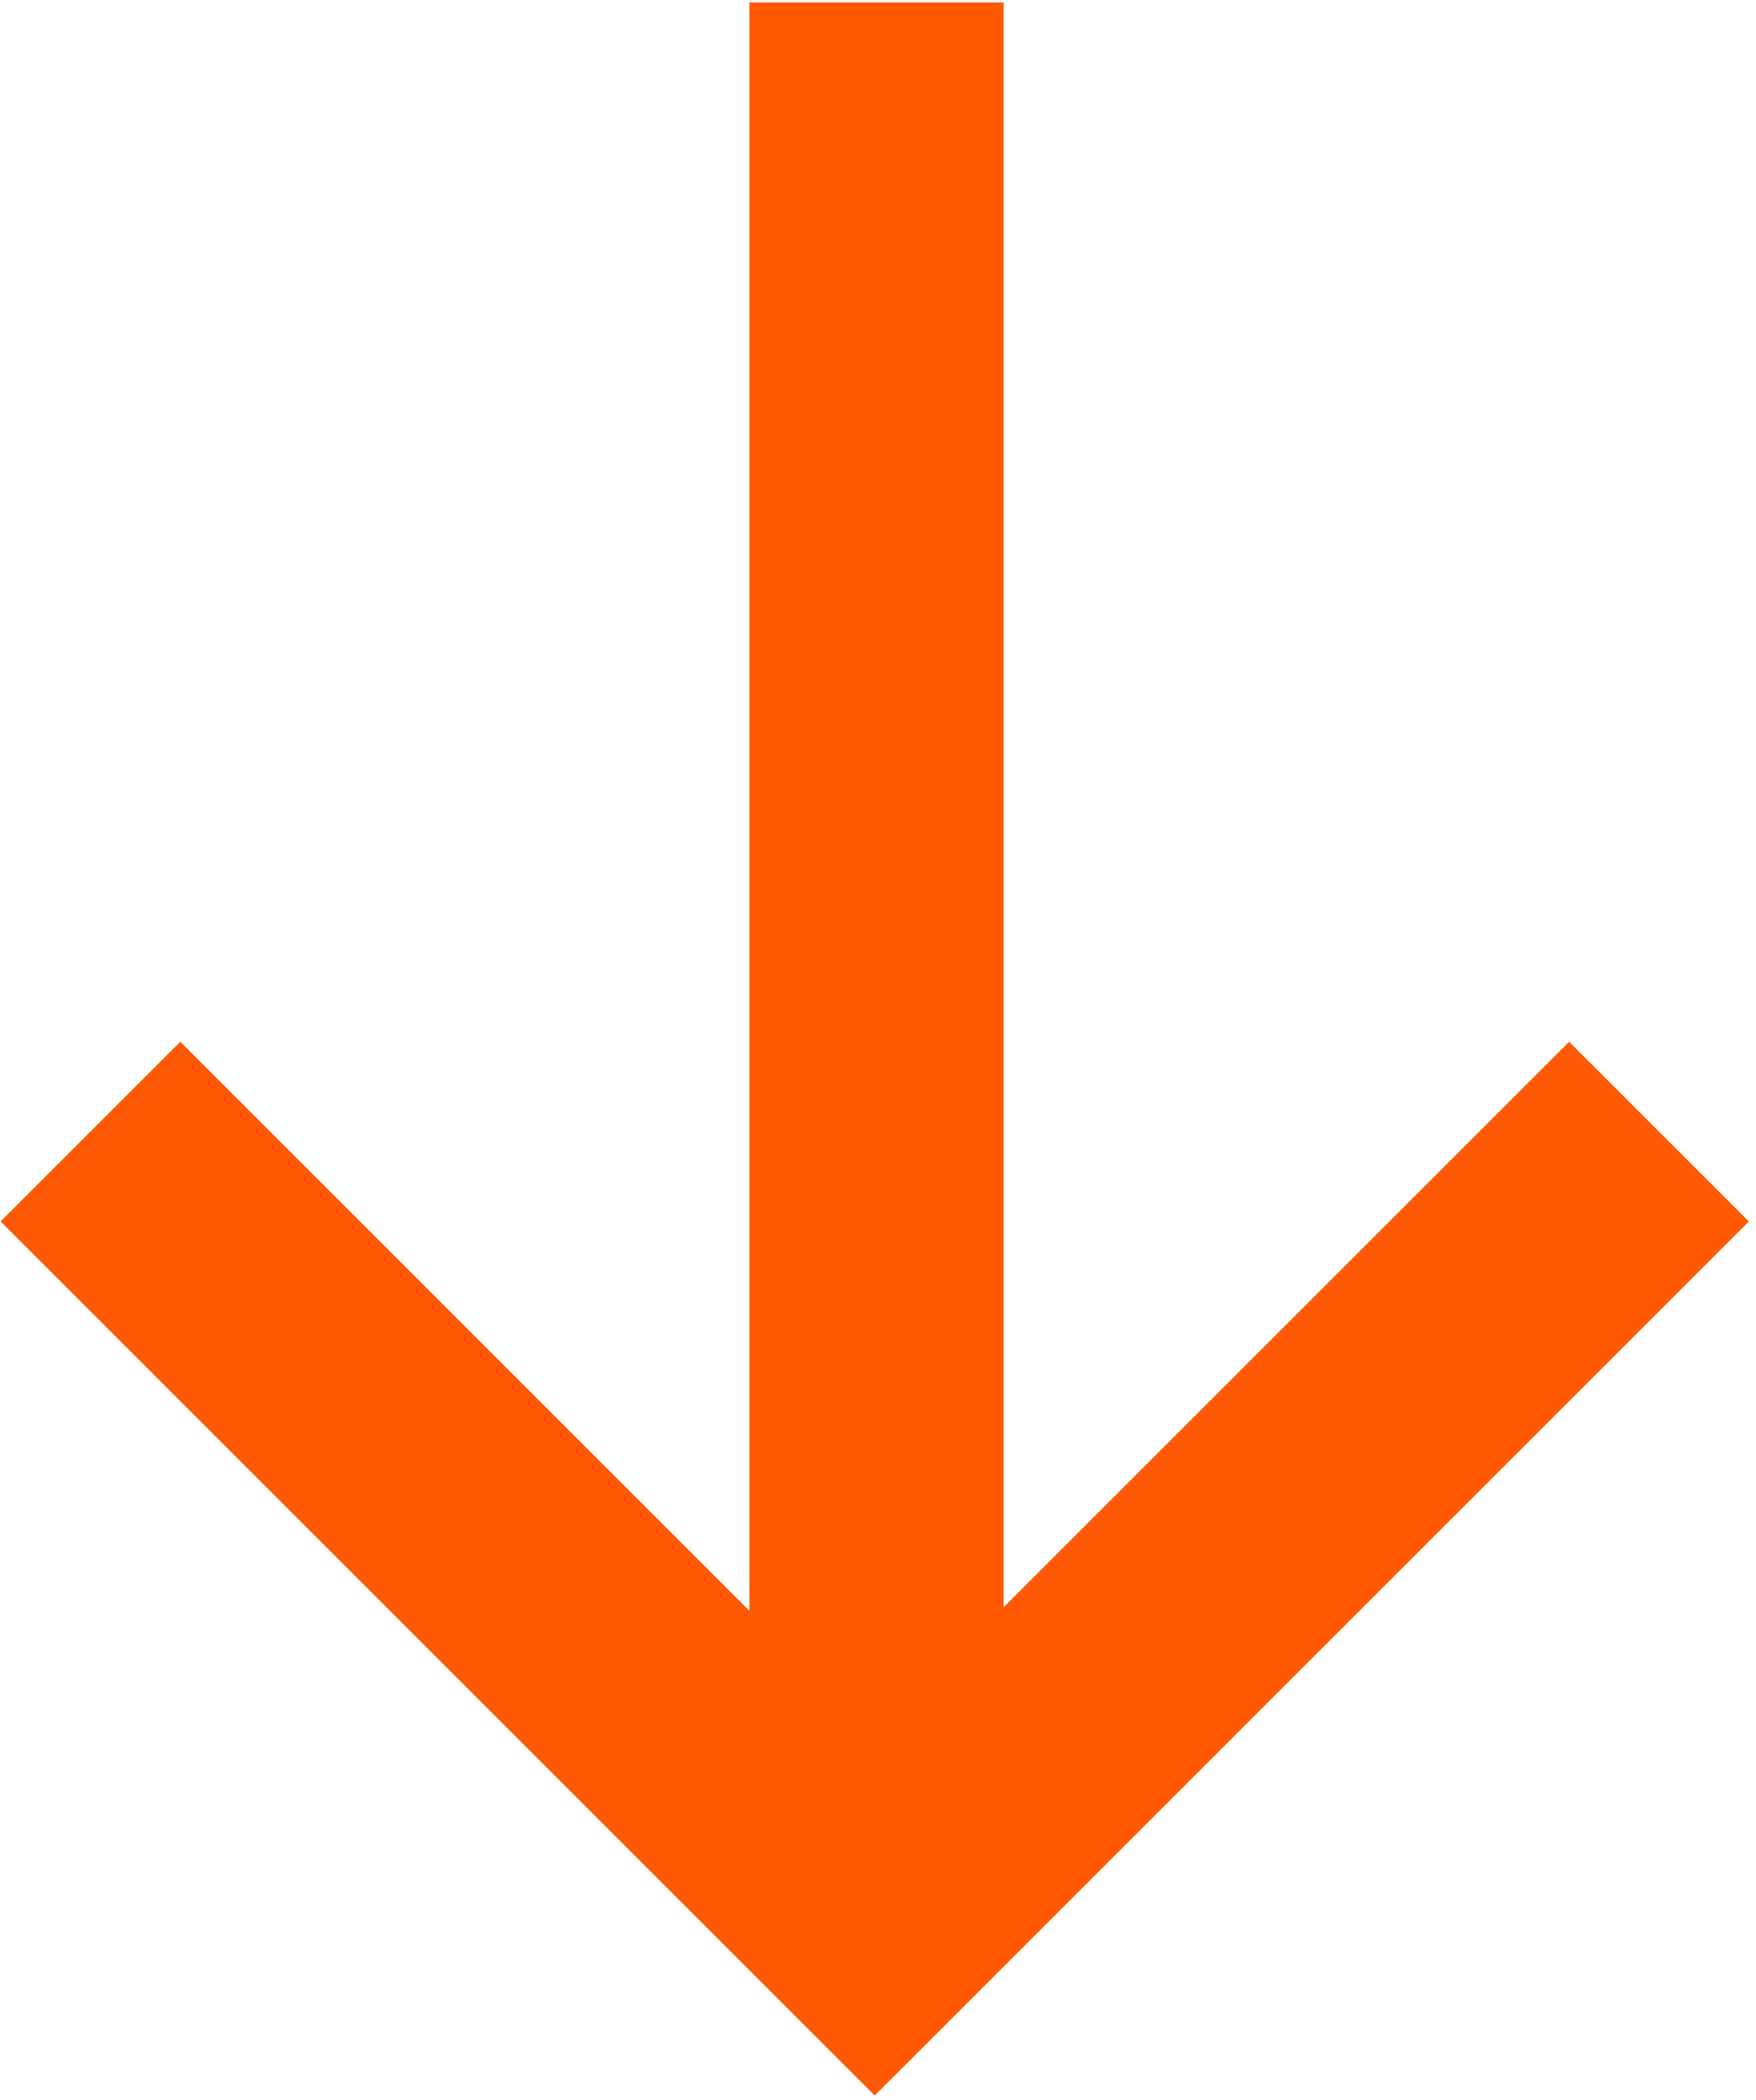
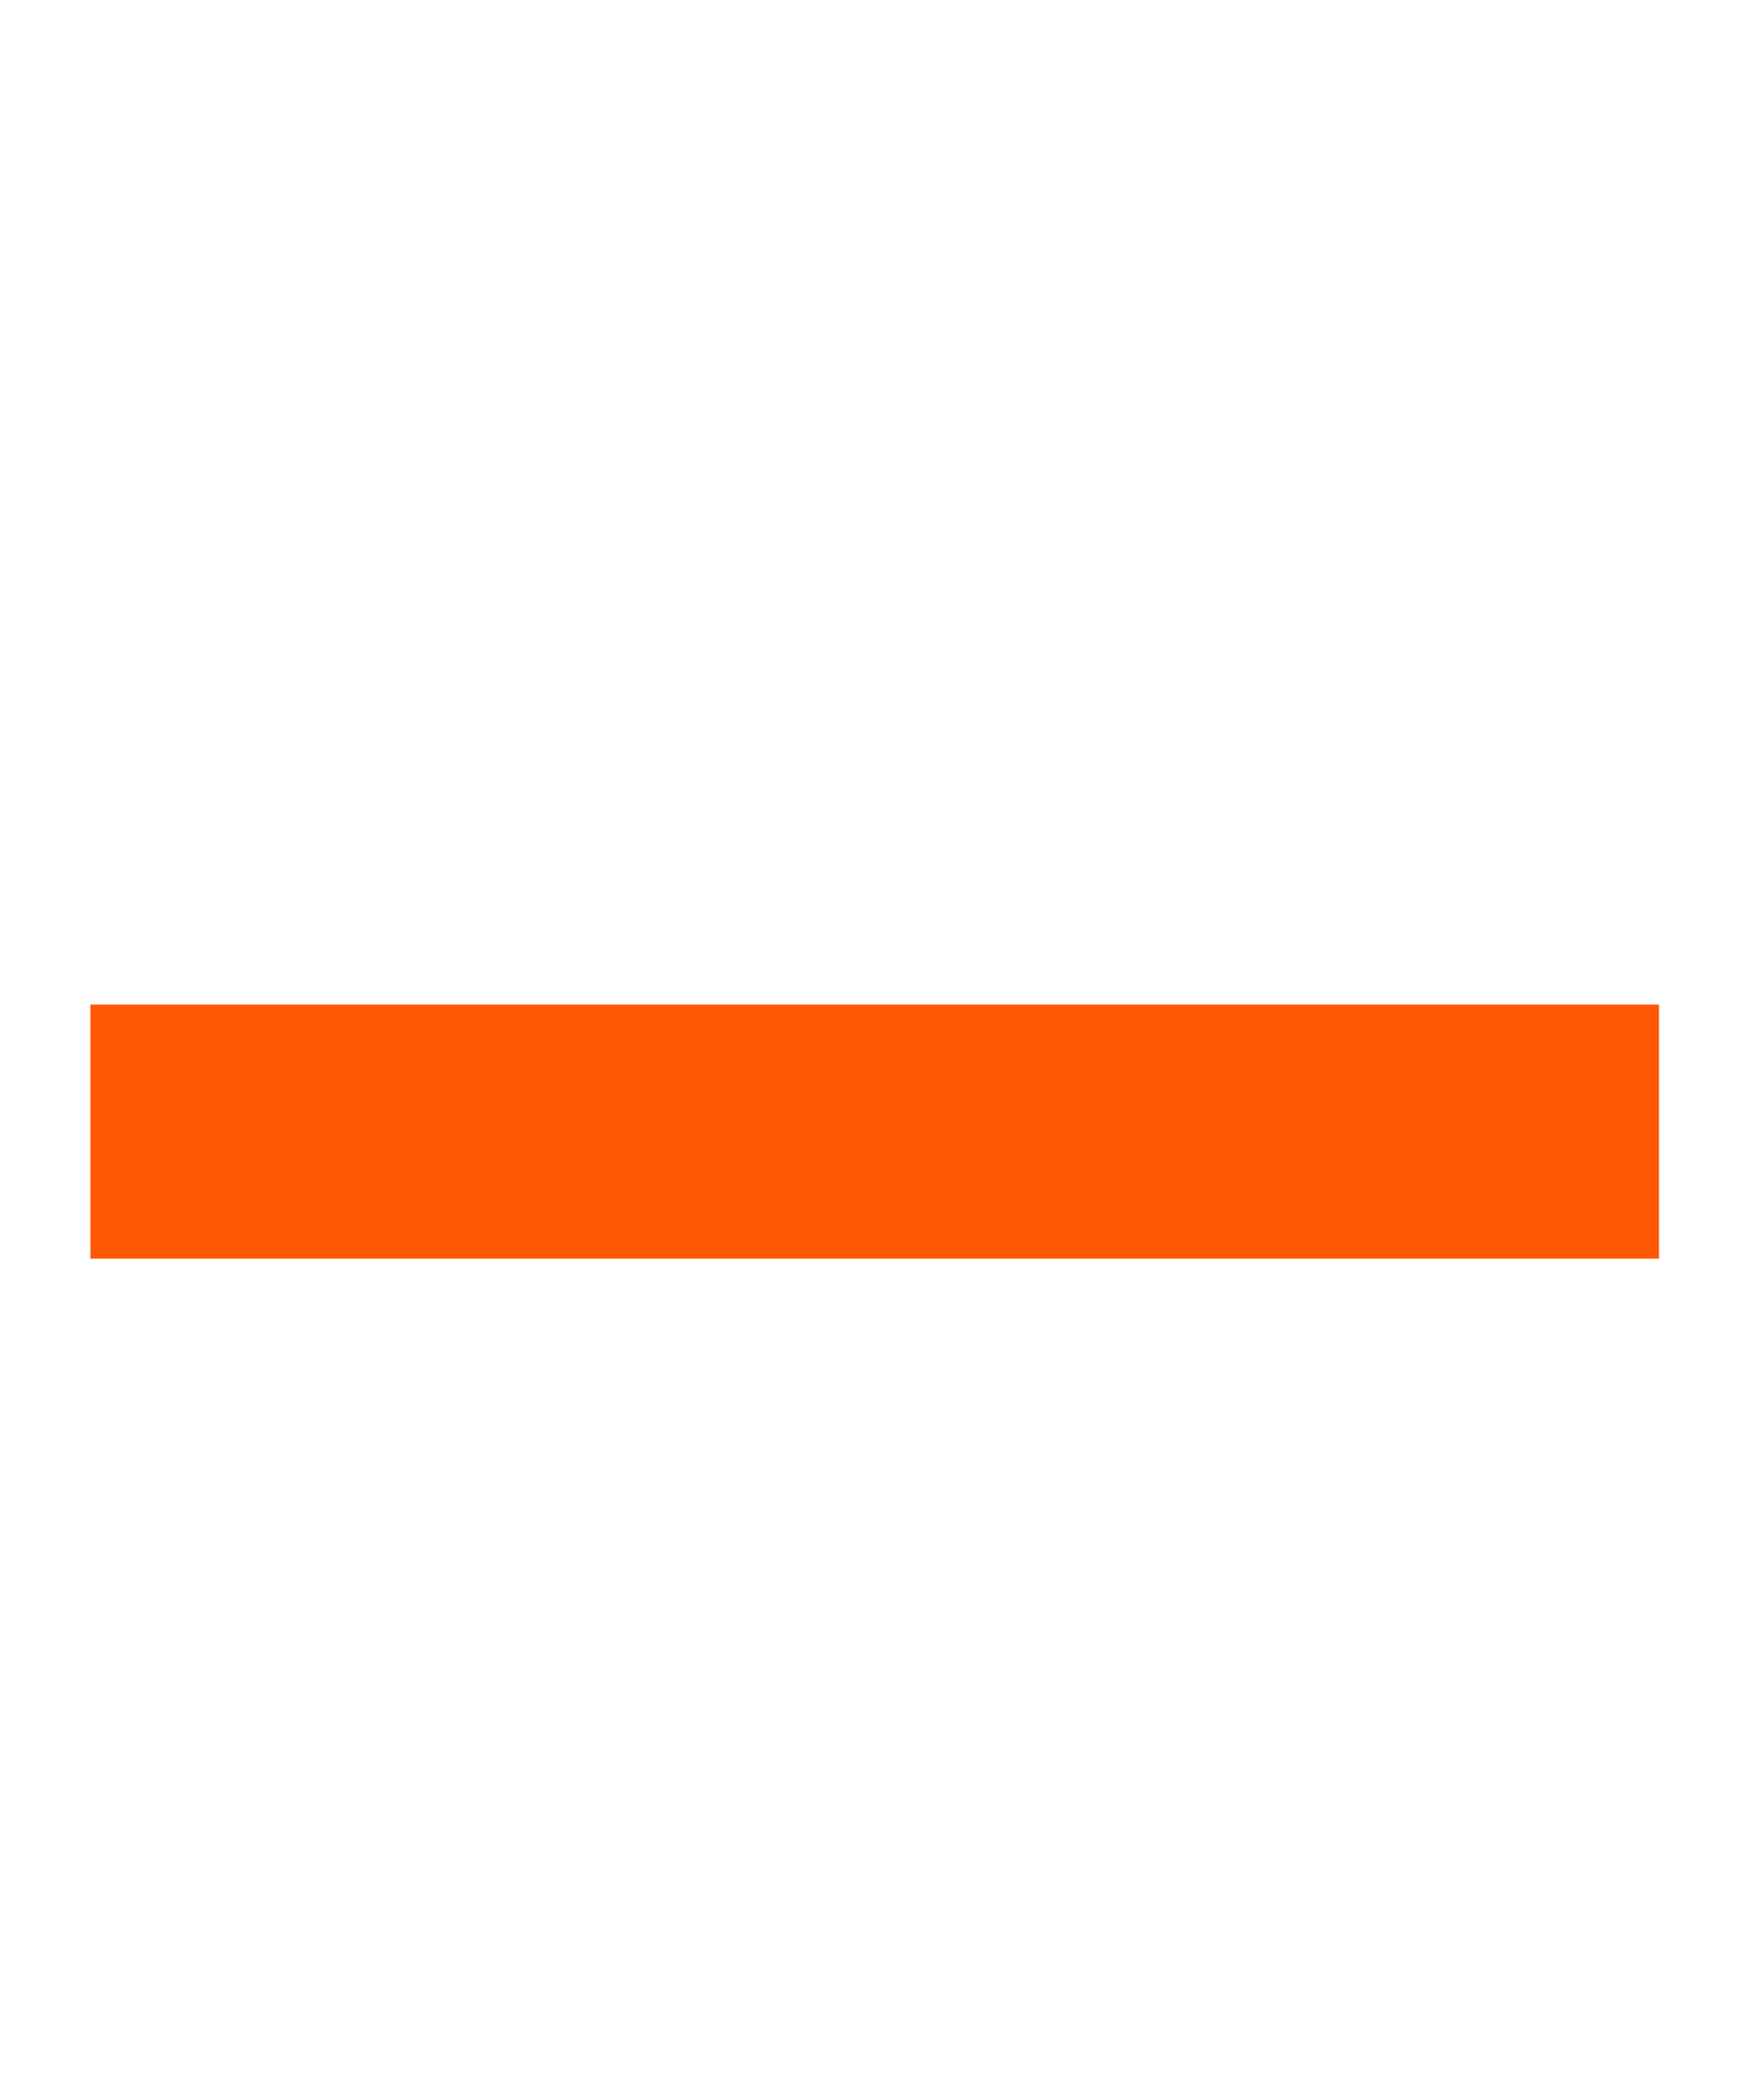
<svg xmlns="http://www.w3.org/2000/svg" width="240" height="287" viewBox="0 0 240 287" fill="none">
-   <path d="M12.357 154.675L119.547 261.865L226.737 154.675" stroke="#FF5906" stroke-width="34.74" />
-   <path d="M119.797 266.963L119.797 0.336" stroke="#FF5906" stroke-width="34.74" />
+   <path d="M12.357 154.675L226.737 154.675" stroke="#FF5906" stroke-width="34.74" />
</svg>